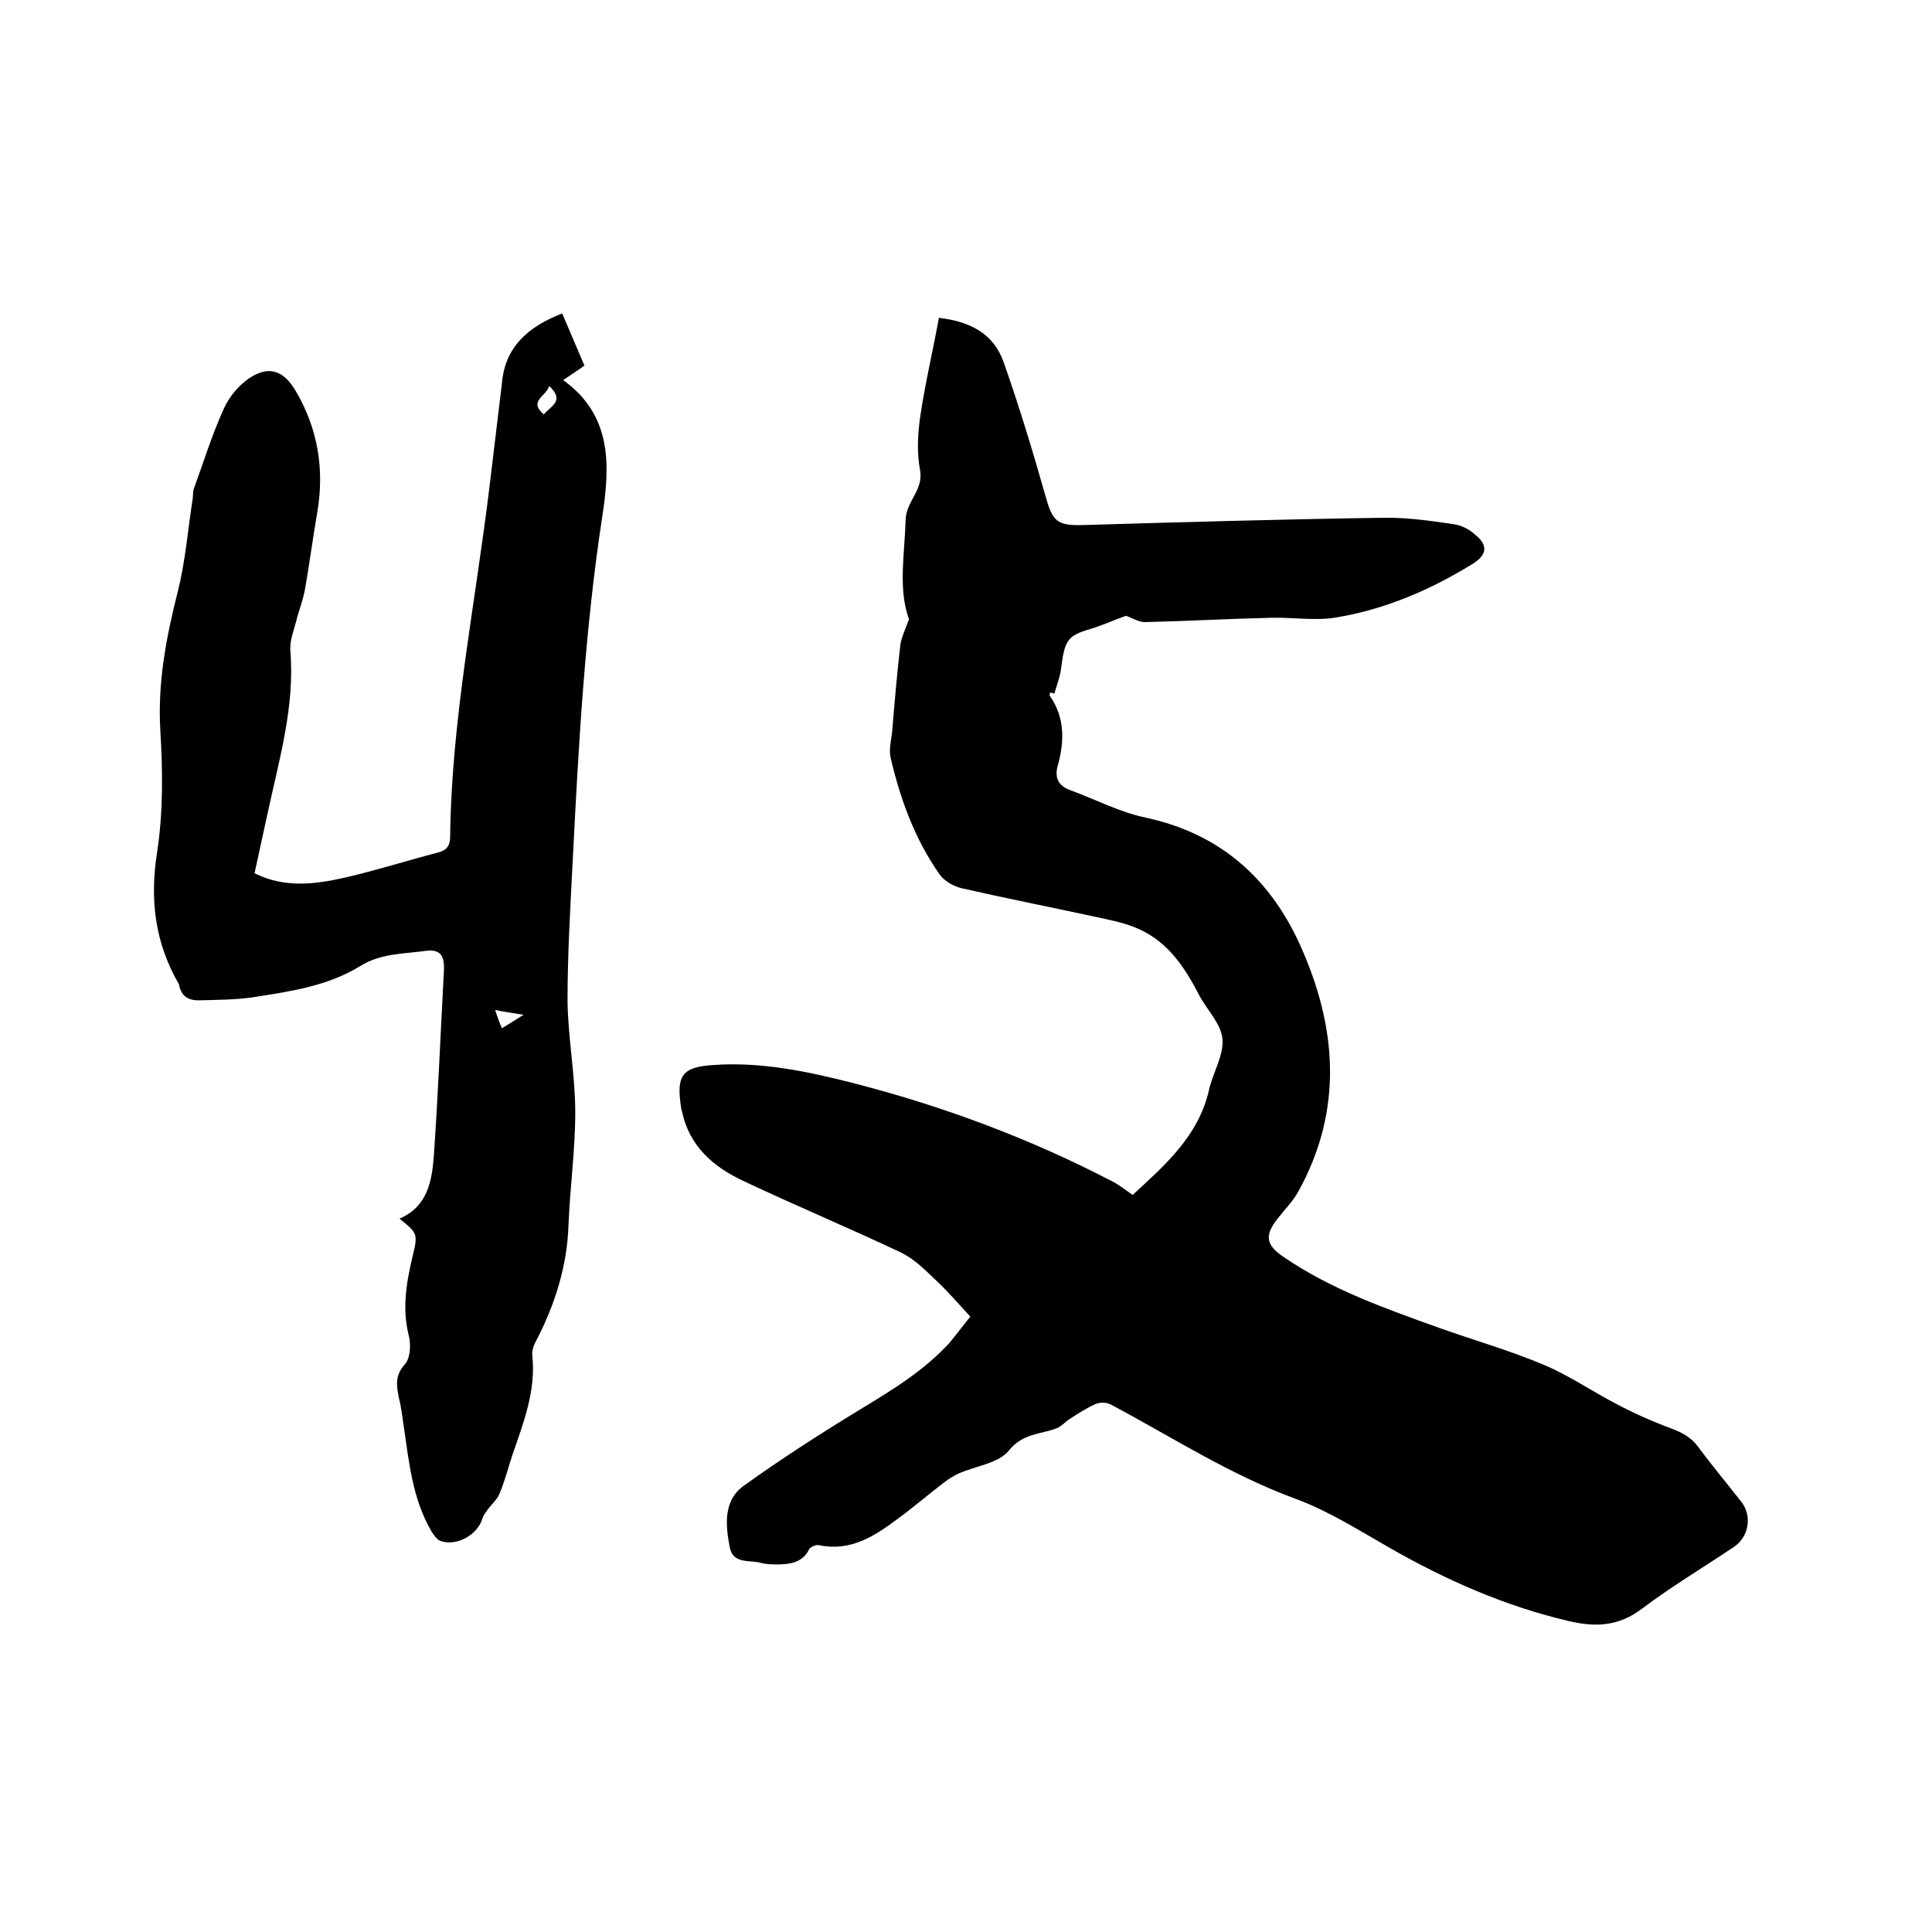
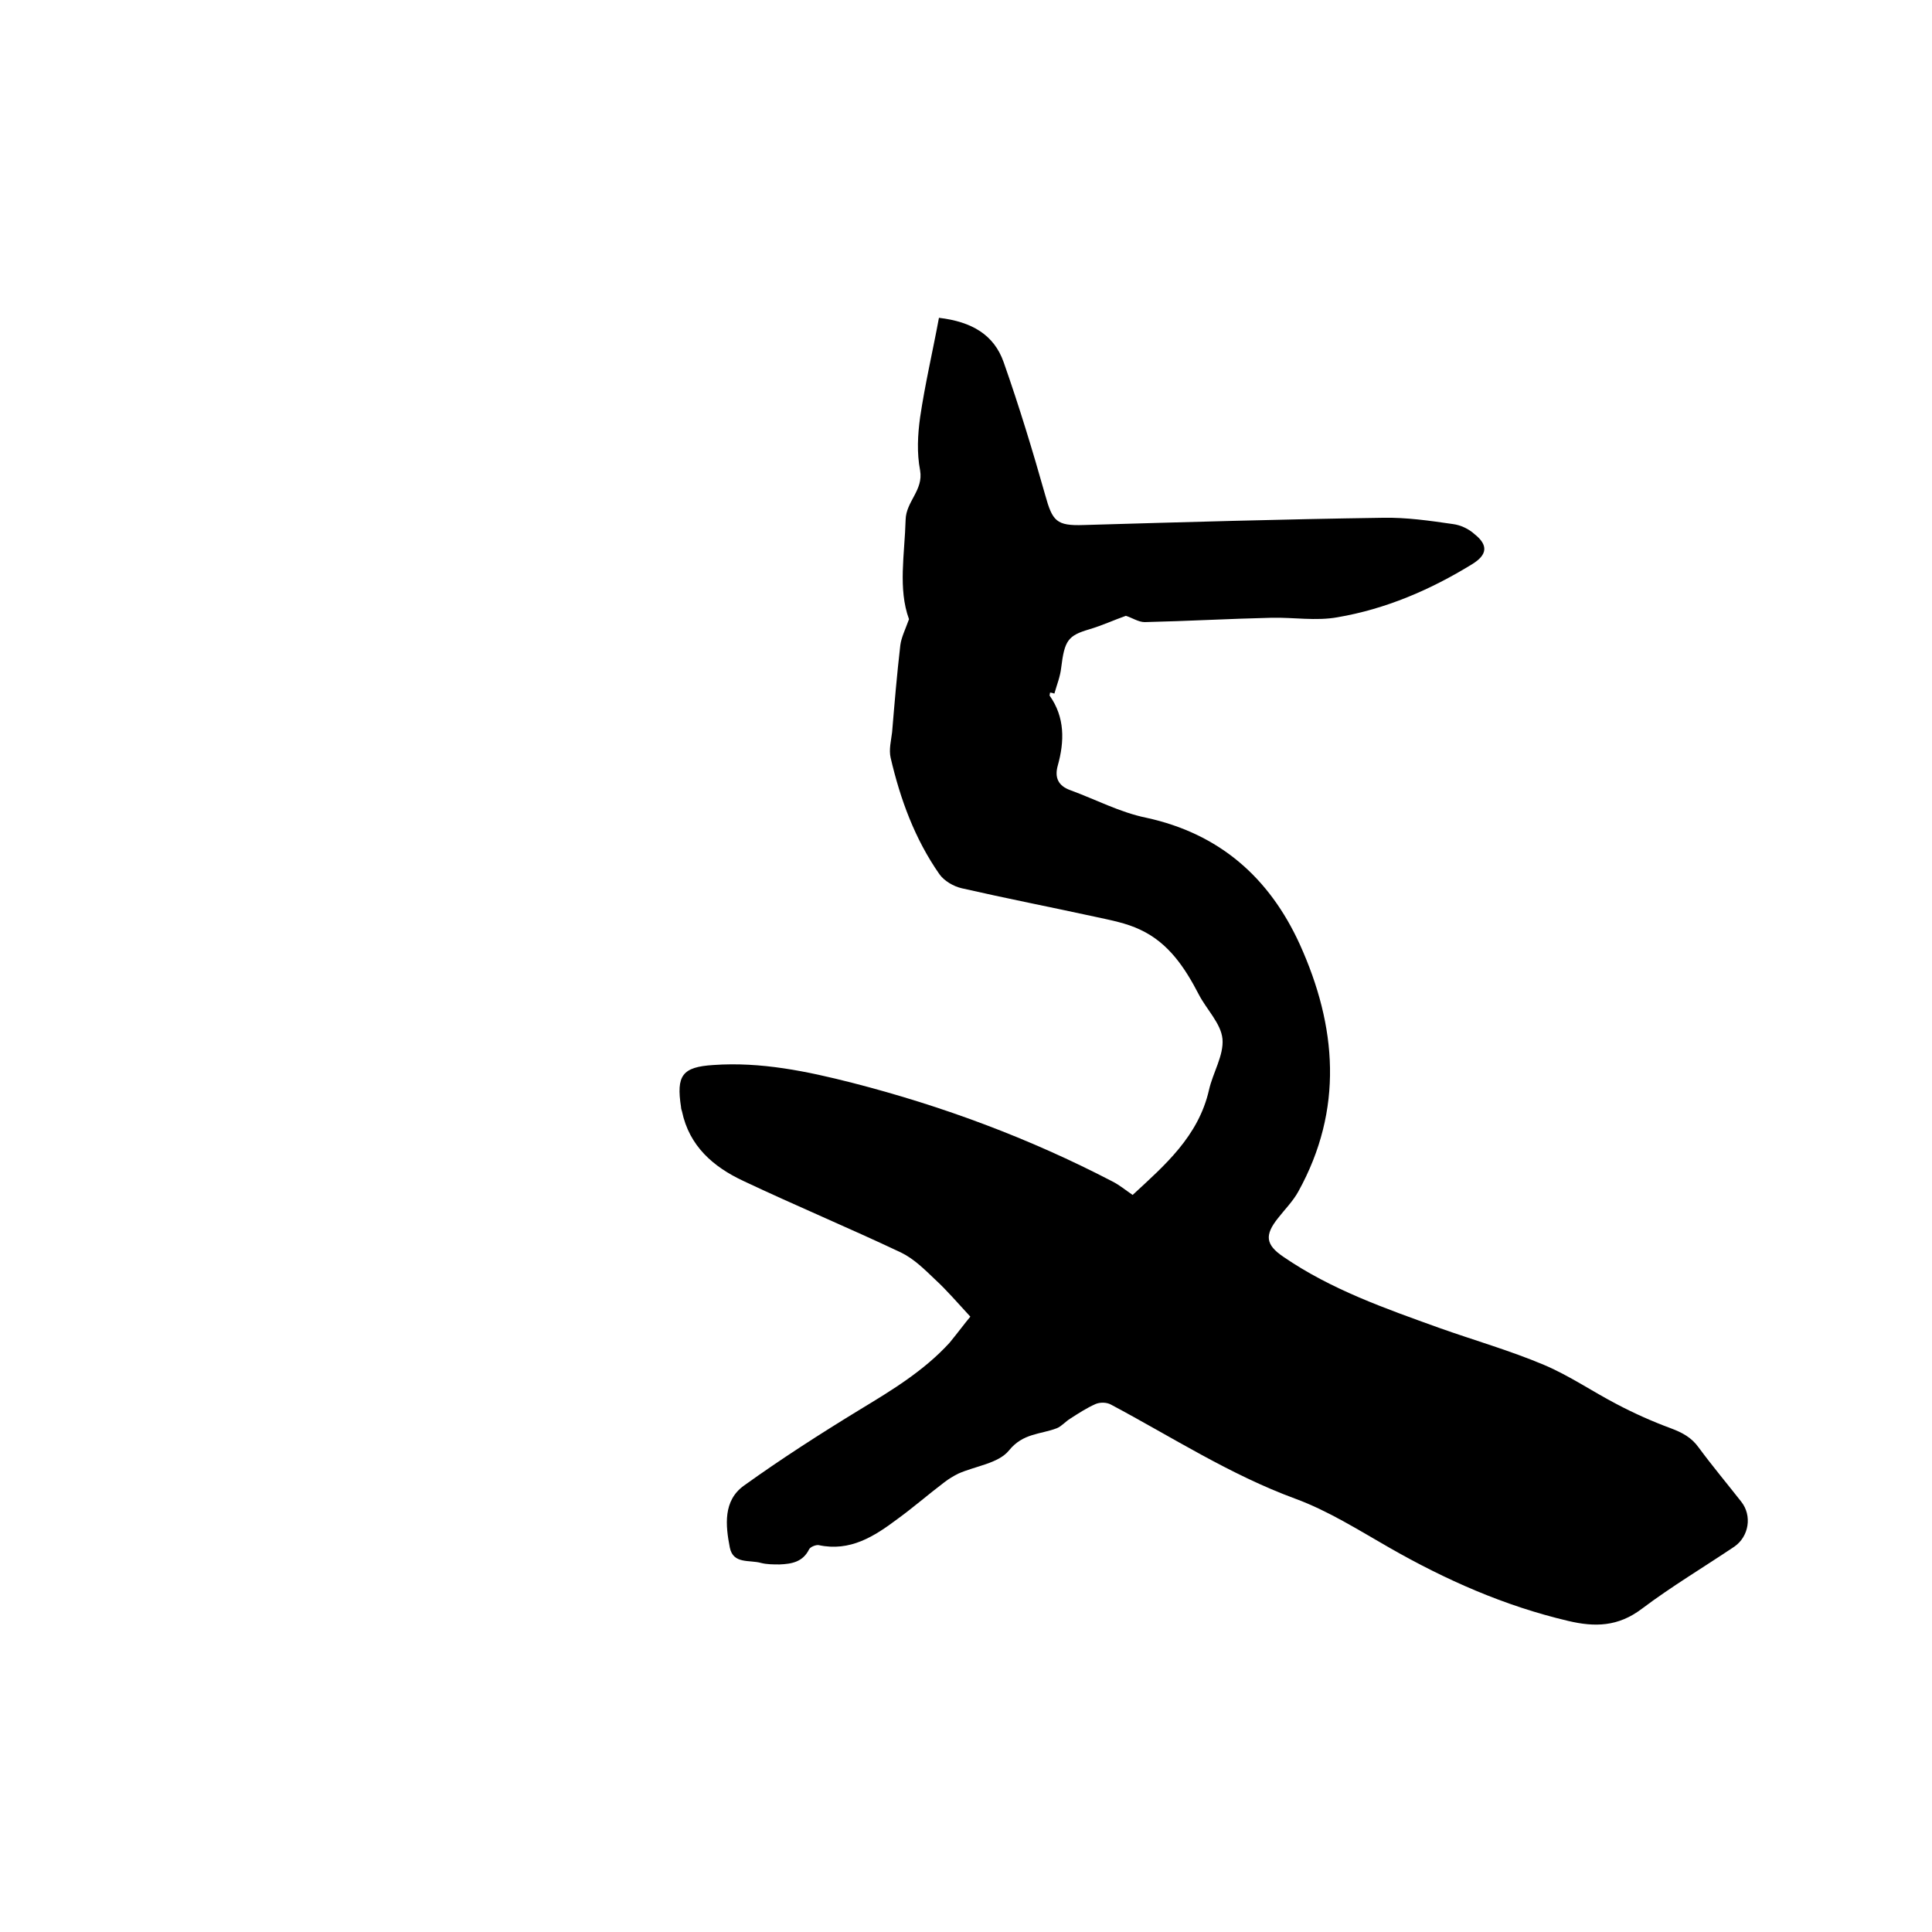
<svg xmlns="http://www.w3.org/2000/svg" enable-background="new 0 0 400 400" viewBox="0 0 400 400">
-   <path d="m200.9 272.6c-2.6-2.8-4.8-5.4-7.3-7.7-2.2-2.1-4.4-4.3-7.1-5.6-10.8-5.1-21.8-9.7-32.6-14.8-6.2-2.9-11.2-7.2-12.7-14.4-.1-.3-.2-.6-.2-.9-1-6.5.2-8.3 6.7-8.7 9.8-.7 19.4 1.3 28.8 3.7 18.7 4.8 36.7 11.5 53.8 20.4 1.4.7 2.6 1.7 4.2 2.8 6.6-6.1 13.6-12.1 15.8-21.7.8-3.6 3.1-7.2 2.8-10.6-.3-3.2-3.3-6.1-4.9-9.2-2.9-5.6-6.3-10.7-12.1-13.4-2.9-1.4-6.2-2-9.4-2.7-9.2-2-18.4-3.8-27.6-5.9-1.7-.4-3.6-1.5-4.6-2.9-5.1-7.3-8.1-15.5-10.1-24.1-.4-1.7.1-3.6.3-5.3.5-6 1-12 1.7-18 .2-1.6 1-3.2 1.8-5.4-2.3-6.3-.9-13.4-.7-20.6.1-3.8 3.7-6.1 3-10.2-.7-3.6-.5-7.4 0-11 1-6.8 2.6-13.6 3.9-20.6 6.8.8 11.4 3.5 13.4 9.2 3.2 9.1 6 18.3 8.6 27.5 1.5 5.4 2.3 6.4 8 6.2 20.6-.6 41.2-1.2 61.9-1.5 4.8-.1 9.7.6 14.5 1.3 1.6.2 3.3 1 4.5 2.1 2.9 2.3 2.6 4.3-.5 6.2-8.6 5.3-17.9 9.3-27.9 11-4.4.8-9.1 0-13.6.1-8.8.2-17.5.7-26.3.9-1.3 0-2.6-.9-3.9-1.3-2.3.8-4.9 2-7.6 2.8-4.4 1.3-5.1 2.3-5.8 8-.2 1.8-.9 3.5-1.4 5.3-.3-.1-.6-.2-.9-.2 0 .2-.1.5-.1.6 3.2 4.5 3.1 9.5 1.7 14.5-.7 2.5.1 4.2 2.6 5.1 5.2 1.9 10.3 4.6 15.7 5.7 15.2 3.3 25.5 12.4 31.8 26.2 7.7 17 9.1 34.2-.3 51.2-1.1 2-2.8 3.7-4.2 5.5-2.8 3.5-2.6 5.5 1.1 8 9.9 6.8 21.1 10.7 32.2 14.7 7.3 2.6 14.7 4.7 21.8 7.7 5.2 2.2 10 5.5 15 8.1 3.6 1.9 7.4 3.6 11.2 5 2.4.9 4.3 1.9 5.8 4 2.8 3.8 5.9 7.5 8.8 11.2 2.3 2.9 1.6 7.2-1.4 9.3-6.4 4.3-13.1 8.3-19.2 12.9-4.9 3.7-9.7 3.8-15.2 2.5-13.2-3.1-25.4-8.5-37.1-15.2-6.3-3.6-12.6-7.6-19.4-10.1-13.6-5-25.6-12.8-38.2-19.5-.9-.5-2.3-.5-3.2-.1-1.8.8-3.5 1.9-5.2 3-1 .6-1.8 1.6-2.8 2-3.4 1.3-7 1-9.9 4.6-2.2 2.7-6.9 3.2-10.5 4.8-1 .5-2 1.1-2.9 1.8-3.3 2.5-6.4 5.2-9.7 7.6-4.8 3.6-9.8 6.8-16.3 5.4-.6-.1-1.8.4-2 .9-1.3 2.6-3.6 3-6.1 3.1-1.3 0-2.6 0-3.8-.3-2.4-.7-5.8.3-6.5-3.2-.9-4.6-1.4-9.7 2.9-12.8 7.8-5.6 15.9-10.8 24.1-15.8 6.6-4 13.2-8 18.5-13.8 1.8-2.2 3.2-4.1 4.3-5.4z" />
-   <path d="m116.4 64.9c1.6 3.7 3 7.1 4.6 10.8-1.4 1-2.8 1.9-4.4 3 10.2 7.3 9.7 17.8 8.1 28.2-3.6 23.5-4.9 47.1-6.1 70.8-.5 9.8-1.1 19.7-1.1 29.5.1 7.7 1.6 15.4 1.6 23.1 0 7.8-1.1 15.6-1.4 23.4-.3 8.5-2.8 16.4-6.7 23.9-.5.9-.9 2-.8 3 .8 7.3-1.8 13.9-4.1 20.6-.9 2.7-1.6 5.5-2.7 8.1-.5 1.2-1.6 2.1-2.4 3.2-.4.6-.9 1.2-1.1 1.8-.9 3.4-5.4 6-8.8 4.7-.7-.3-1.3-1.2-1.8-2-3.9-6.7-4.6-14.2-5.7-21.6-.3-2-.5-4-1-5.9-.5-2.5-.9-4.7 1.2-7 1.1-1.2 1.3-3.9.9-5.7-1.5-5.7-.6-11.1.7-16.6 1.2-4.8 1-4.9-2.7-7.9 5.7-2.4 6.7-7.6 7.1-12.7.9-12.8 1.4-25.6 2.1-38.4.2-3.4-.7-4.8-4-4.3-4.5.6-9.1.5-13.3 3.1-6.8 4.2-14.7 5.3-22.4 6.5-3.5.5-7.2.5-10.7.6-2.2.1-3.9-.6-4.4-3.1 0-.1-.1-.2-.1-.3-4.9-8.5-6-17.3-4.5-27.1 1.3-8.3 1.2-16.9.7-25.3-.6-9.9 1.2-19.3 3.6-28.8 1.6-6.3 2.1-12.9 3.1-19.3.1-.7 0-1.5.3-2.2 2-5.5 3.7-11 6.1-16.3 1.1-2.5 3.1-4.9 5.3-6.4 4.1-2.7 7.1-1.6 9.6 2.6 4.6 7.8 6 16.2 4.5 25.1-.9 5.2-1.6 10.5-2.5 15.7-.4 2.4-1.3 4.6-1.9 7-.5 1.9-1.3 3.9-1.2 5.9 1 11.6-2.3 22.6-4.7 33.8-.9 4.1-1.8 8.2-2.7 12.4 6.2 3.1 12.5 2.3 18.7.9 6.5-1.5 12.8-3.5 19.3-5.2 1.9-.5 2.5-1.5 2.5-3.4.3-24.5 5.3-48.5 8.2-72.8.8-6.9 1.7-13.9 2.5-20.8.6-7.7 5.5-11.9 12.5-14.6zm-2.7 15c-.6 2.2-4.4 3.1-1.1 5.9 1.3-1.7 4.5-2.7 1.1-5.9zm-5.3 130.2c-2.5-.4-4-.6-5.9-1 .5 1.5.9 2.6 1.4 3.8 1.5-.9 2.6-1.6 4.5-2.8z" />
+   <path d="m200.9 272.6c-2.6-2.8-4.8-5.4-7.3-7.7-2.2-2.1-4.4-4.3-7.1-5.6-10.8-5.1-21.8-9.7-32.6-14.8-6.2-2.9-11.2-7.2-12.7-14.4-.1-.3-.2-.6-.2-.9-1-6.5.2-8.3 6.7-8.7 9.8-.7 19.4 1.3 28.8 3.7 18.7 4.8 36.7 11.5 53.8 20.4 1.4.7 2.6 1.7 4.2 2.8 6.6-6.1 13.6-12.1 15.8-21.7.8-3.6 3.1-7.2 2.8-10.6-.3-3.2-3.3-6.1-4.9-9.2-2.9-5.6-6.3-10.7-12.1-13.4-2.9-1.4-6.2-2-9.4-2.7-9.2-2-18.4-3.8-27.6-5.9-1.7-.4-3.6-1.5-4.6-2.9-5.1-7.3-8.1-15.5-10.1-24.1-.4-1.7.1-3.6.3-5.3.5-6 1-12 1.7-18 .2-1.6 1-3.2 1.8-5.4-2.3-6.3-.9-13.4-.7-20.6.1-3.8 3.7-6.1 3-10.2-.7-3.6-.5-7.4 0-11 1-6.8 2.6-13.6 3.9-20.6 6.8.8 11.4 3.5 13.4 9.2 3.2 9.1 6 18.3 8.6 27.5 1.5 5.4 2.3 6.4 8 6.2 20.6-.6 41.2-1.2 61.9-1.5 4.8-.1 9.7.6 14.5 1.3 1.6.2 3.3 1 4.5 2.1 2.9 2.3 2.6 4.3-.5 6.2-8.6 5.3-17.9 9.3-27.9 11-4.4.8-9.1 0-13.6.1-8.8.2-17.5.7-26.3.9-1.3 0-2.6-.9-3.9-1.3-2.3.8-4.9 2-7.6 2.8-4.4 1.3-5.1 2.3-5.8 8-.2 1.8-.9 3.5-1.4 5.3-.3-.1-.6-.2-.9-.2 0 .2-.1.5-.1.6 3.2 4.5 3.1 9.5 1.7 14.5-.7 2.5.1 4.2 2.6 5.1 5.2 1.9 10.3 4.6 15.7 5.7 15.2 3.3 25.5 12.4 31.8 26.2 7.7 17 9.1 34.2-.3 51.2-1.1 2-2.8 3.7-4.2 5.5-2.8 3.5-2.6 5.5 1.1 8 9.9 6.8 21.1 10.7 32.2 14.7 7.3 2.6 14.7 4.7 21.8 7.7 5.2 2.2 10 5.5 15 8.1 3.6 1.9 7.4 3.6 11.2 5 2.4.9 4.3 1.9 5.8 4 2.8 3.8 5.9 7.5 8.8 11.2 2.3 2.9 1.6 7.2-1.4 9.3-6.4 4.3-13.1 8.3-19.2 12.9-4.9 3.7-9.7 3.8-15.2 2.5-13.2-3.1-25.4-8.5-37.1-15.2-6.3-3.6-12.6-7.6-19.4-10.1-13.6-5-25.6-12.8-38.2-19.5-.9-.5-2.3-.5-3.2-.1-1.8.8-3.5 1.9-5.2 3-1 .6-1.8 1.6-2.8 2-3.4 1.3-7 1-9.9 4.6-2.2 2.7-6.9 3.2-10.5 4.8-1 .5-2 1.1-2.9 1.8-3.3 2.5-6.4 5.2-9.7 7.6-4.8 3.6-9.8 6.8-16.3 5.4-.6-.1-1.8.4-2 .9-1.3 2.6-3.6 3-6.1 3.1-1.3 0-2.6 0-3.8-.3-2.4-.7-5.8.3-6.5-3.2-.9-4.6-1.4-9.7 2.9-12.8 7.8-5.6 15.9-10.8 24.1-15.8 6.6-4 13.2-8 18.5-13.8 1.8-2.2 3.2-4.1 4.3-5.4" />
</svg>